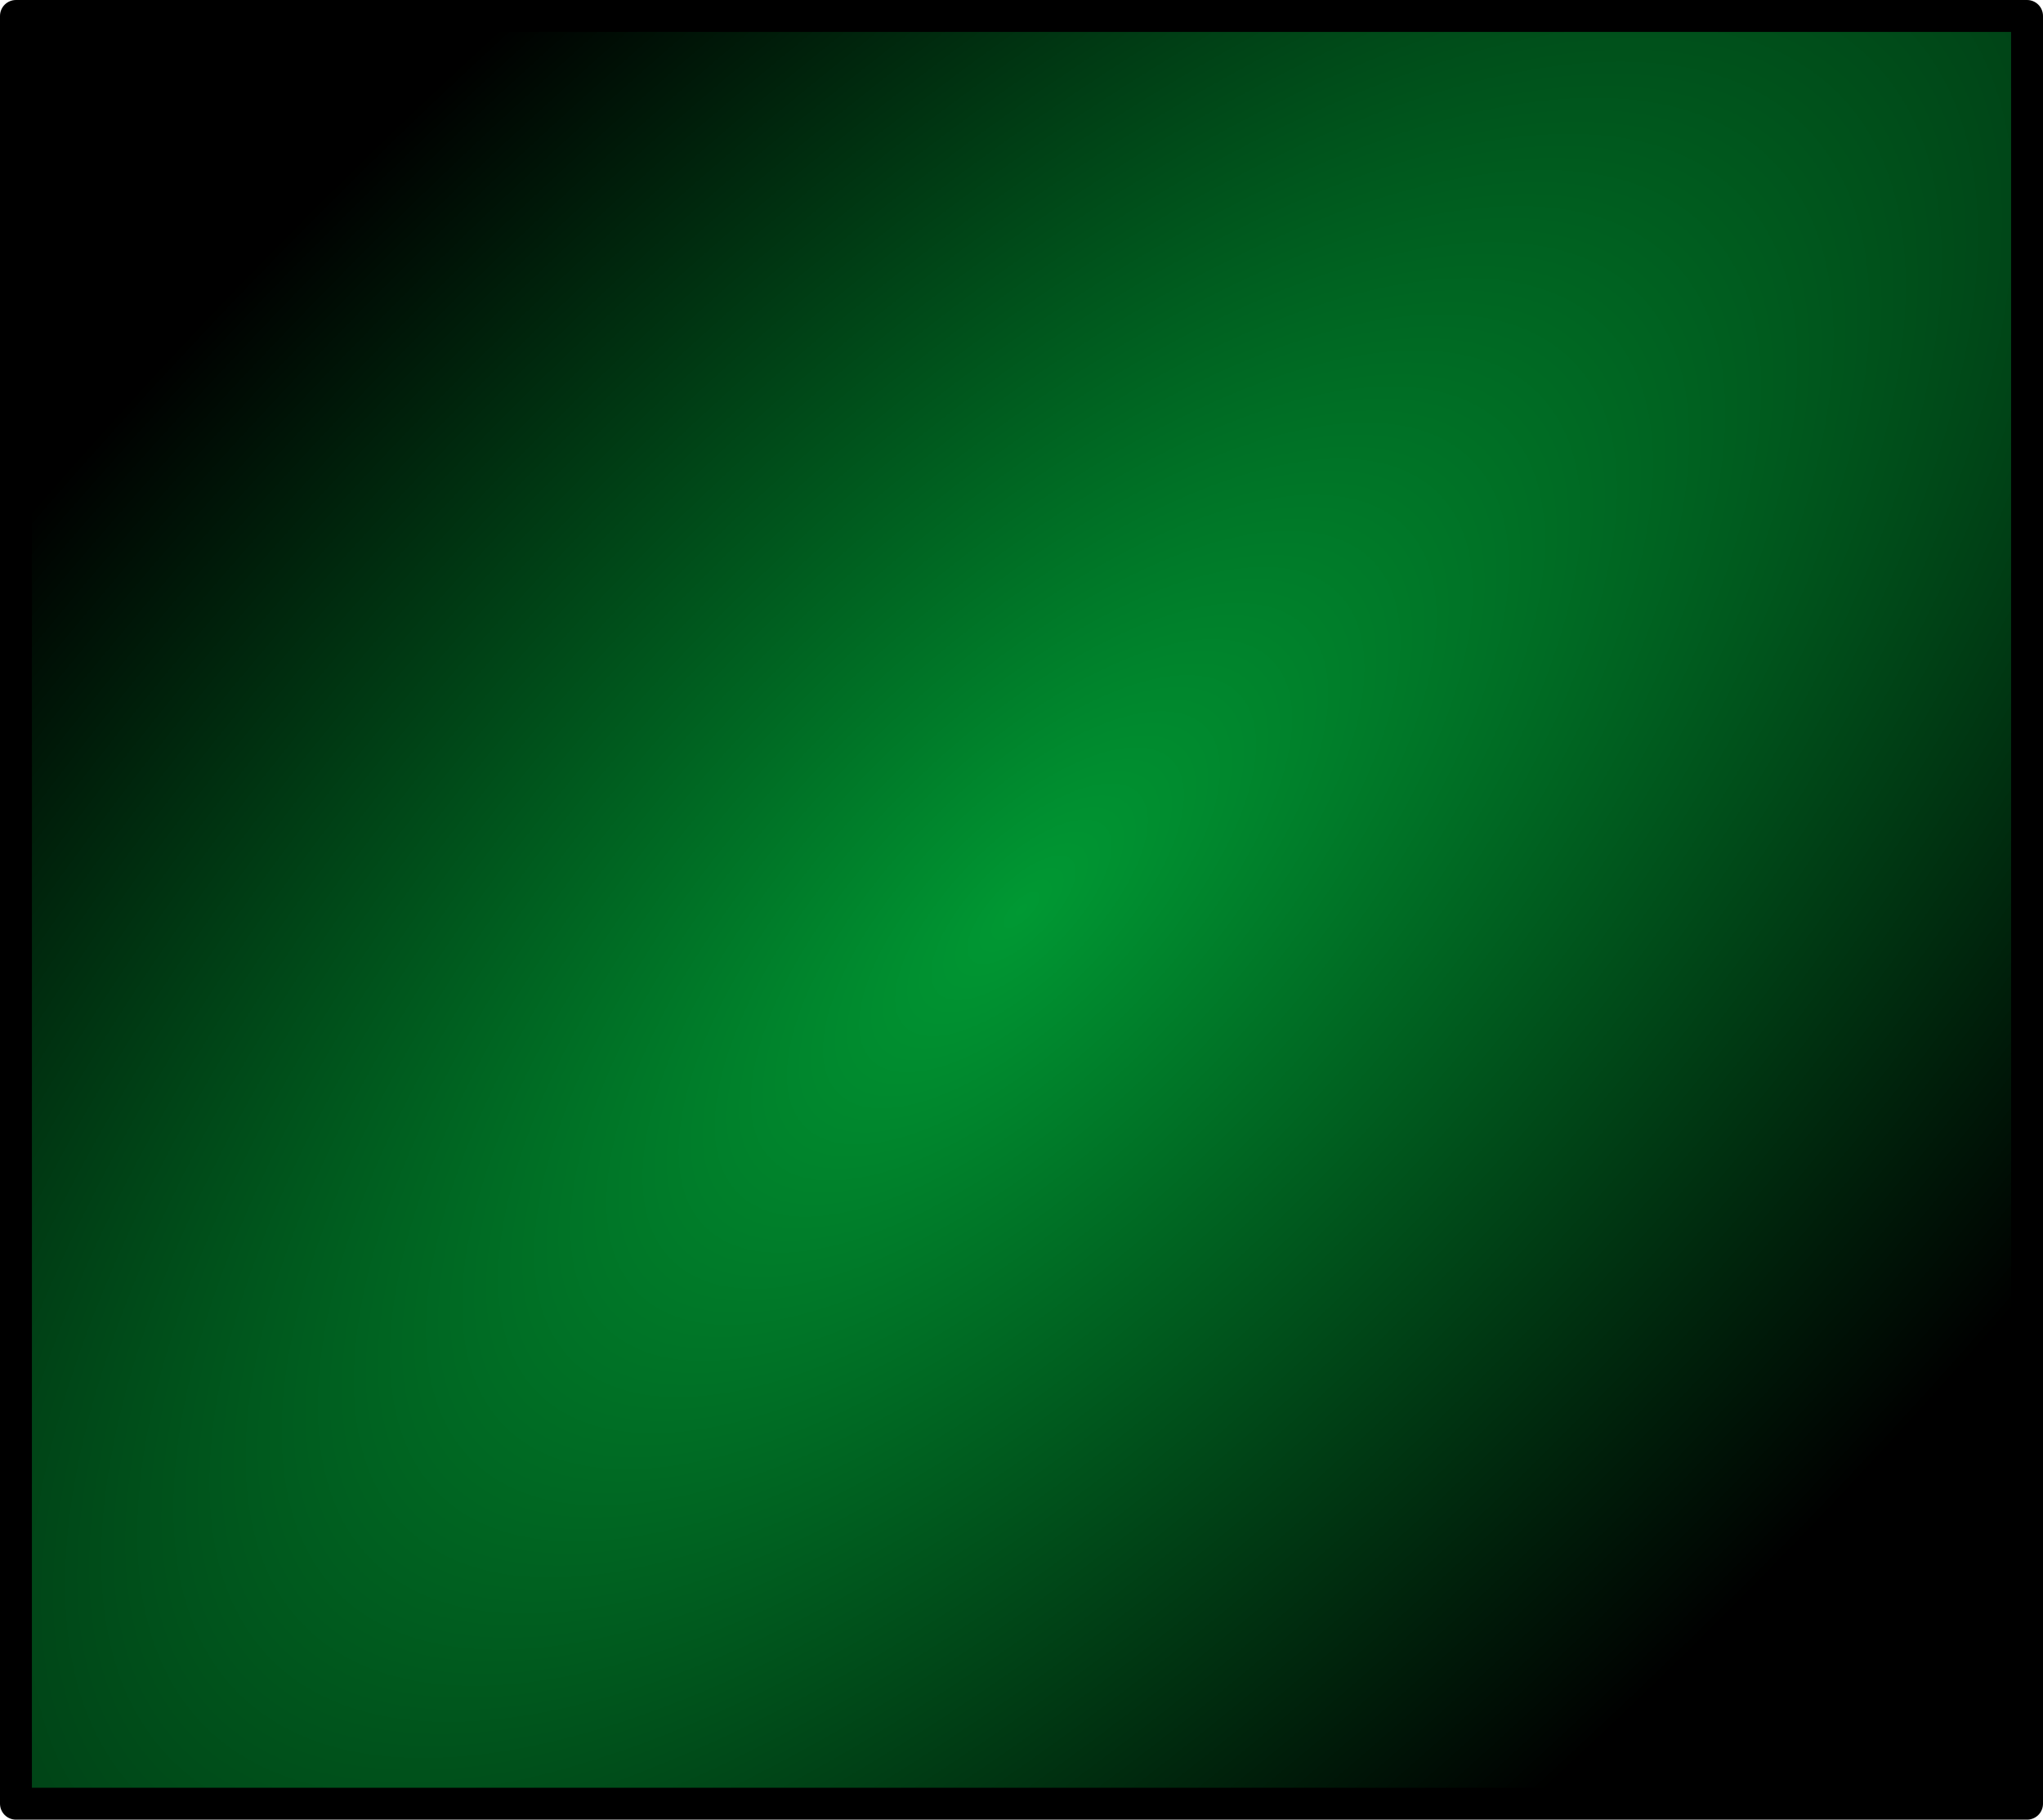
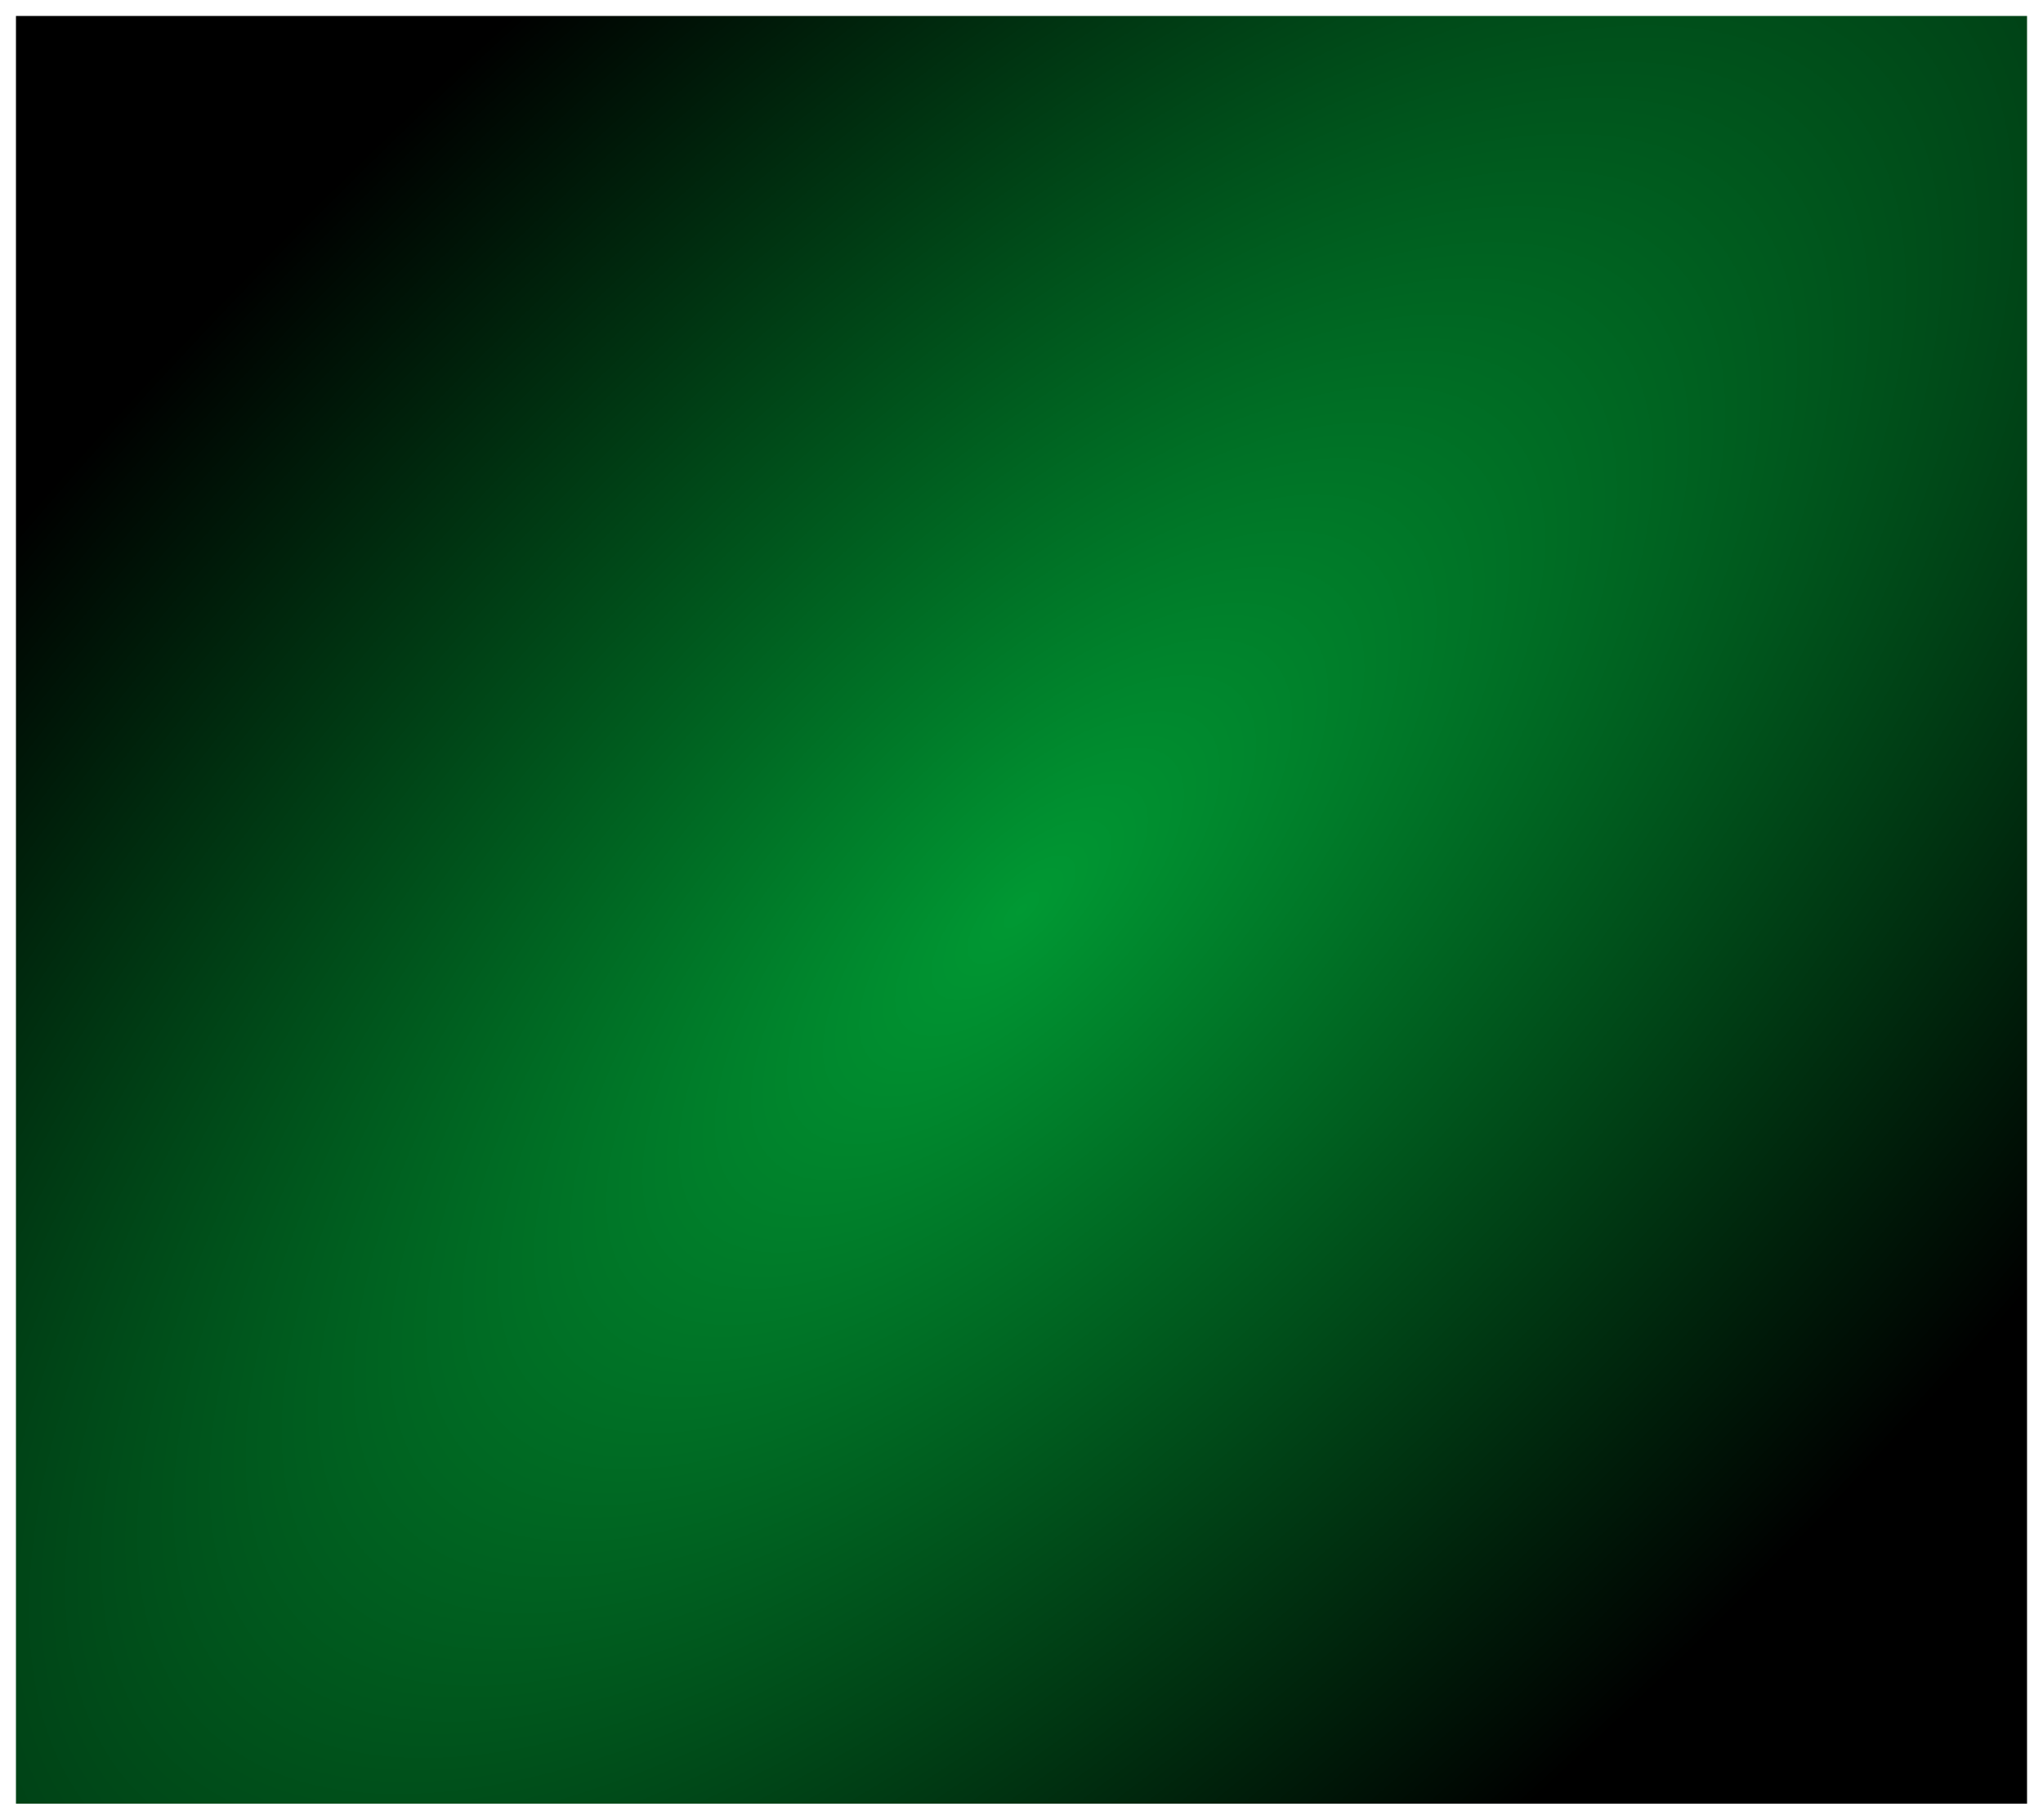
<svg xmlns="http://www.w3.org/2000/svg" height="57.0px" width="64.0px">
  <g transform="matrix(1.0, 0.0, 0.0, 1.0, 35.0, 31.5)">
    <path d="M-34.5 -31.0 L28.5 -31.0 28.5 25.0 -34.5 25.0 -34.5 -31.0" fill="url(#gradient0)" fill-rule="evenodd" stroke="none" />
-     <path d="M-34.5 -31.0 L28.5 -31.0 28.5 25.0 -34.5 25.0 -34.5 -31.0 Z" fill="none" stroke="#000000" stroke-linecap="round" stroke-linejoin="round" stroke-width="1.0" />
  </g>
  <defs>
    <radialGradient cx="0" cy="0" gradientTransform="matrix(0.027, 0.027, -0.065, 0.065, -3.0, -3.0)" gradientUnits="userSpaceOnUse" id="gradient0" r="819.2" spreadMethod="pad">
      <stop offset="0.0" stop-color="#009933" />
      <stop offset="1.0" stop-color="#000000" />
    </radialGradient>
  </defs>
</svg>